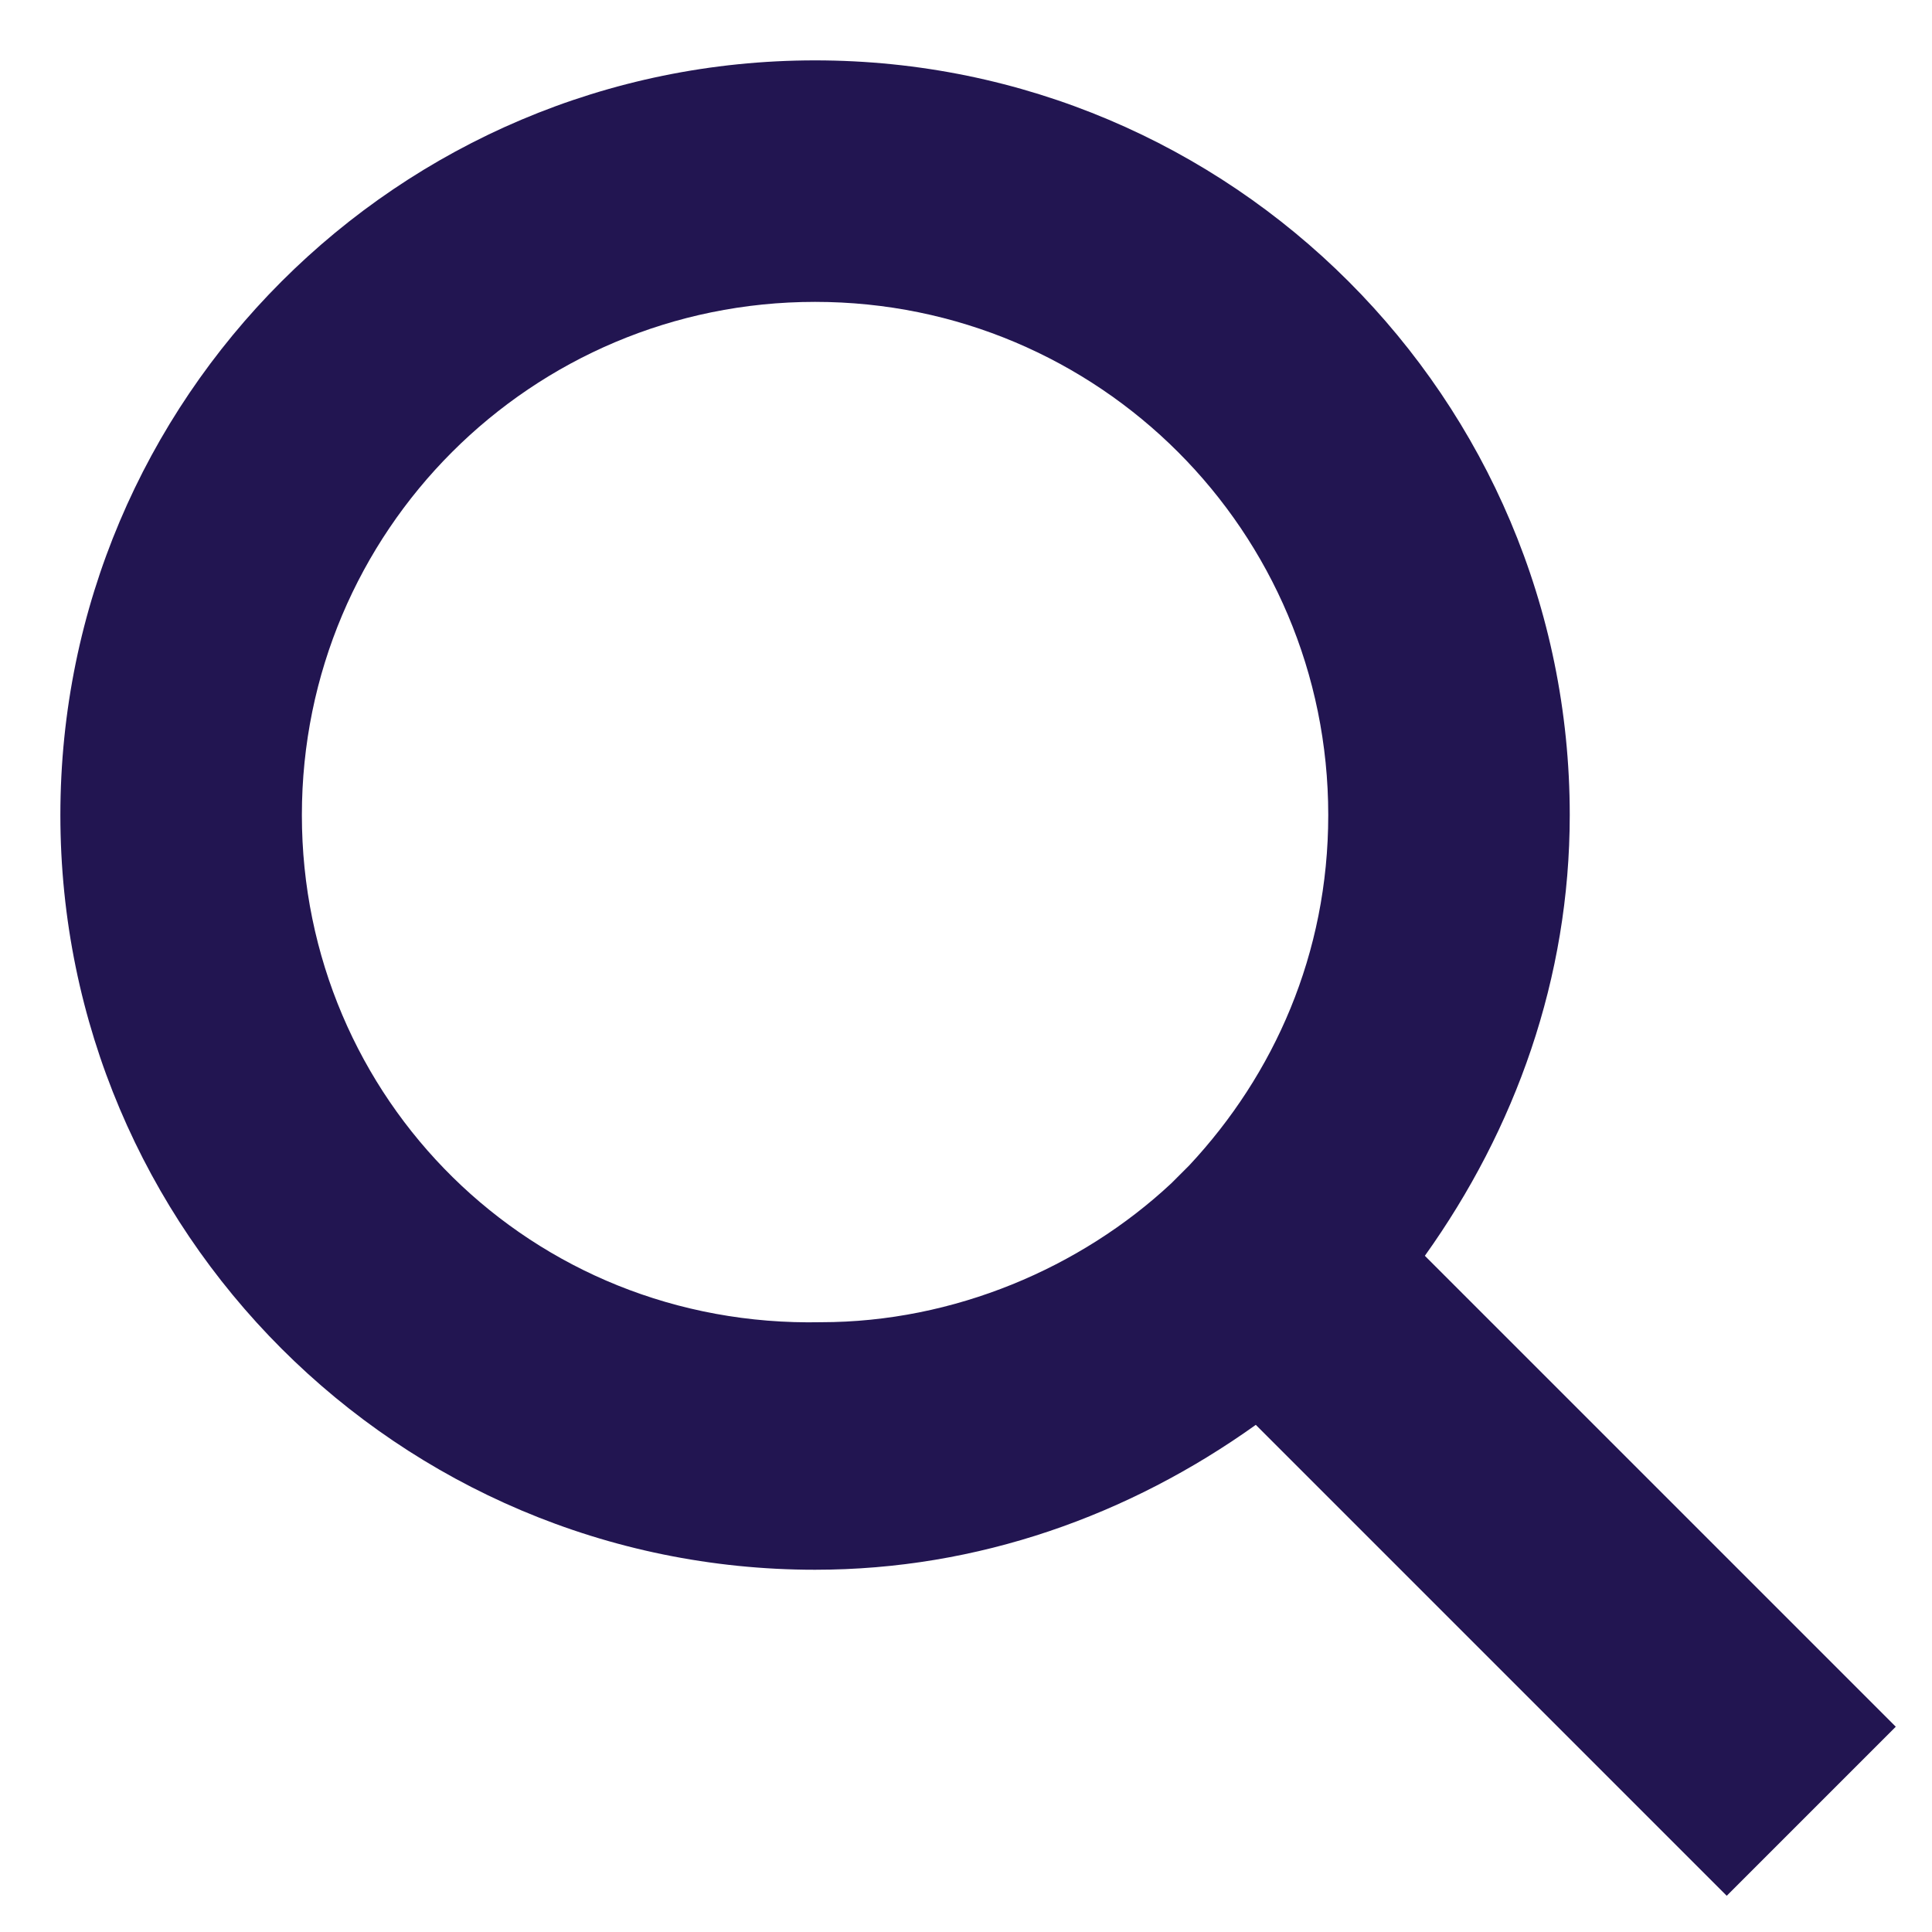
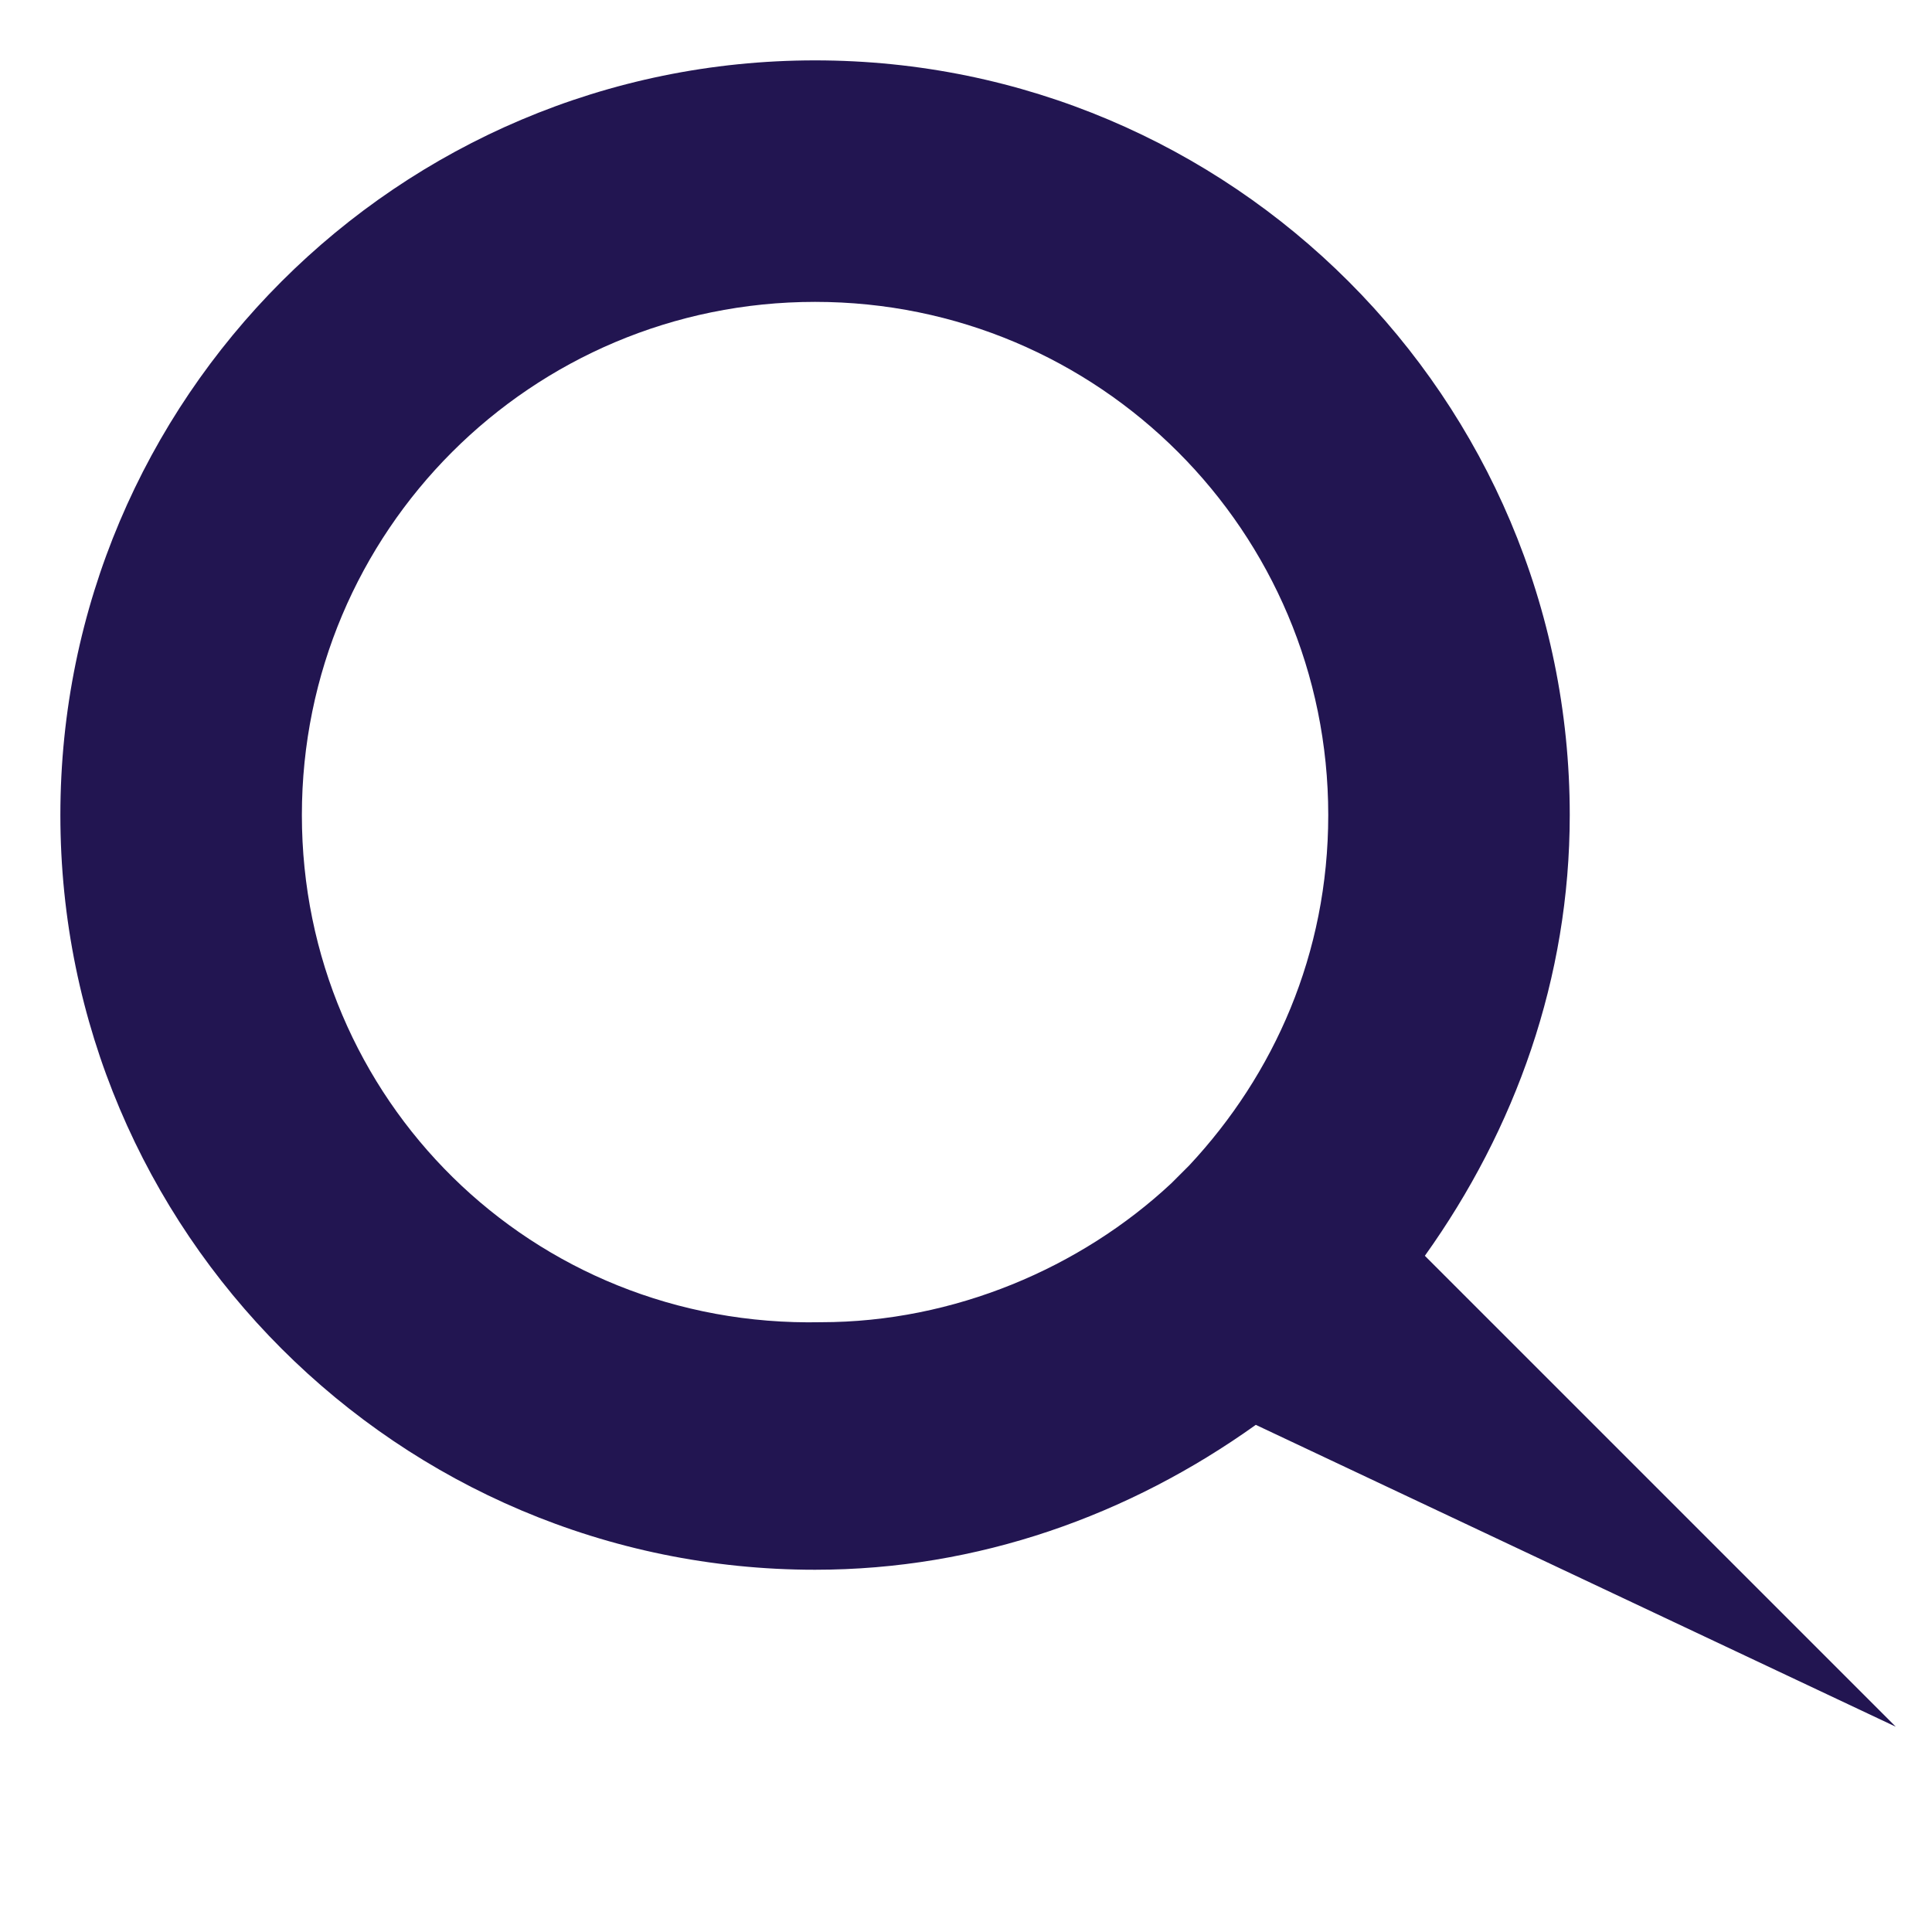
<svg xmlns="http://www.w3.org/2000/svg" version="1.1" id="Layer_1" x="0px" y="0px" viewBox="0 0 32 32" style="enable-background:new 0 0 32 32;" xml:space="preserve">
  <style type="text/css">
	.st0{fill:#221551;}
</style>
-   <path class="st0" d="M31.4,28.6l-7.8-7.8c1.5-2.1,2.4-4.6,2.4-7.3C26,6.6,20.4,1,13.5,1S1,6.6,1,13.5S6.6,26,13.5,26  c2.7,0,5.2-0.9,7.3-2.4l7.8,7.8L31.4,28.6z M5,13.5C5,8.8,8.8,5,13.5,5c4.7,0,8.5,3.8,8.5,8.5c0,2.3-0.9,4.3-2.3,5.8l-0.3,0.3  c-1.5,1.4-3.6,2.3-5.8,2.3C8.8,22,5,18.2,5,13.5z" />
+   <path class="st0" d="M31.4,28.6l-7.8-7.8c1.5-2.1,2.4-4.6,2.4-7.3C26,6.6,20.4,1,13.5,1S1,6.6,1,13.5S6.6,26,13.5,26  c2.7,0,5.2-0.9,7.3-2.4L31.4,28.6z M5,13.5C5,8.8,8.8,5,13.5,5c4.7,0,8.5,3.8,8.5,8.5c0,2.3-0.9,4.3-2.3,5.8l-0.3,0.3  c-1.5,1.4-3.6,2.3-5.8,2.3C8.8,22,5,18.2,5,13.5z" />
</svg>